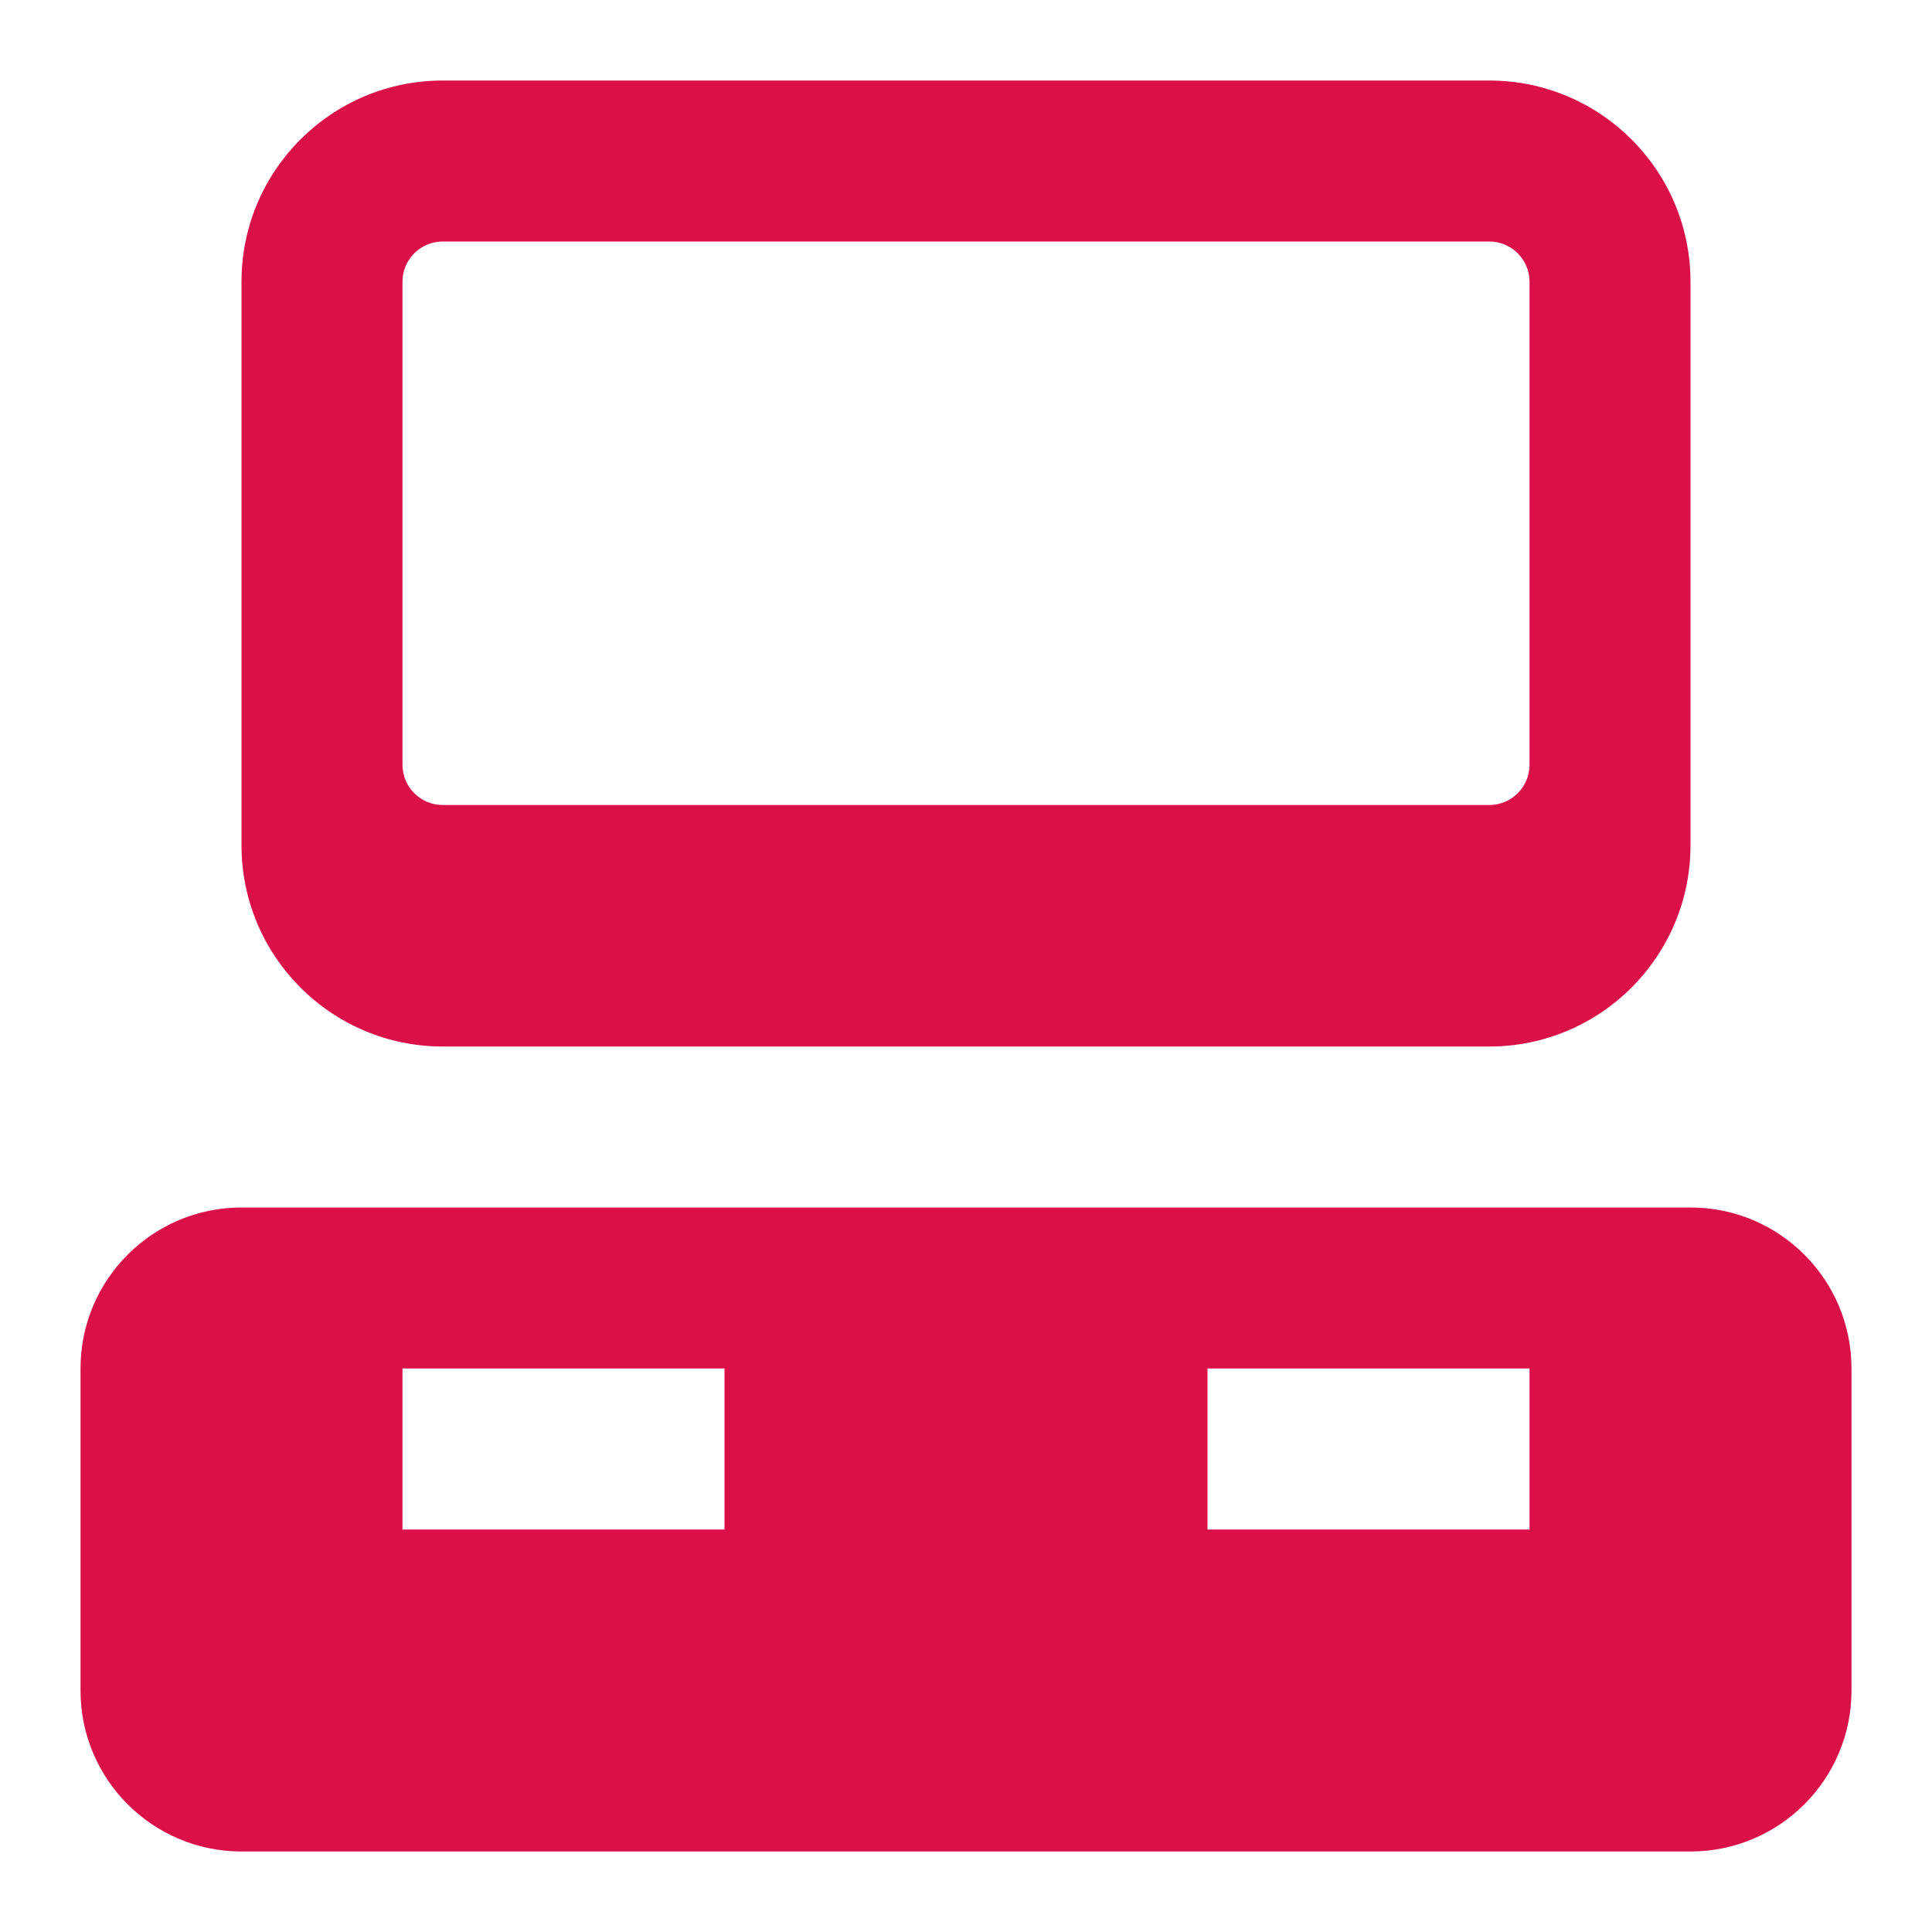
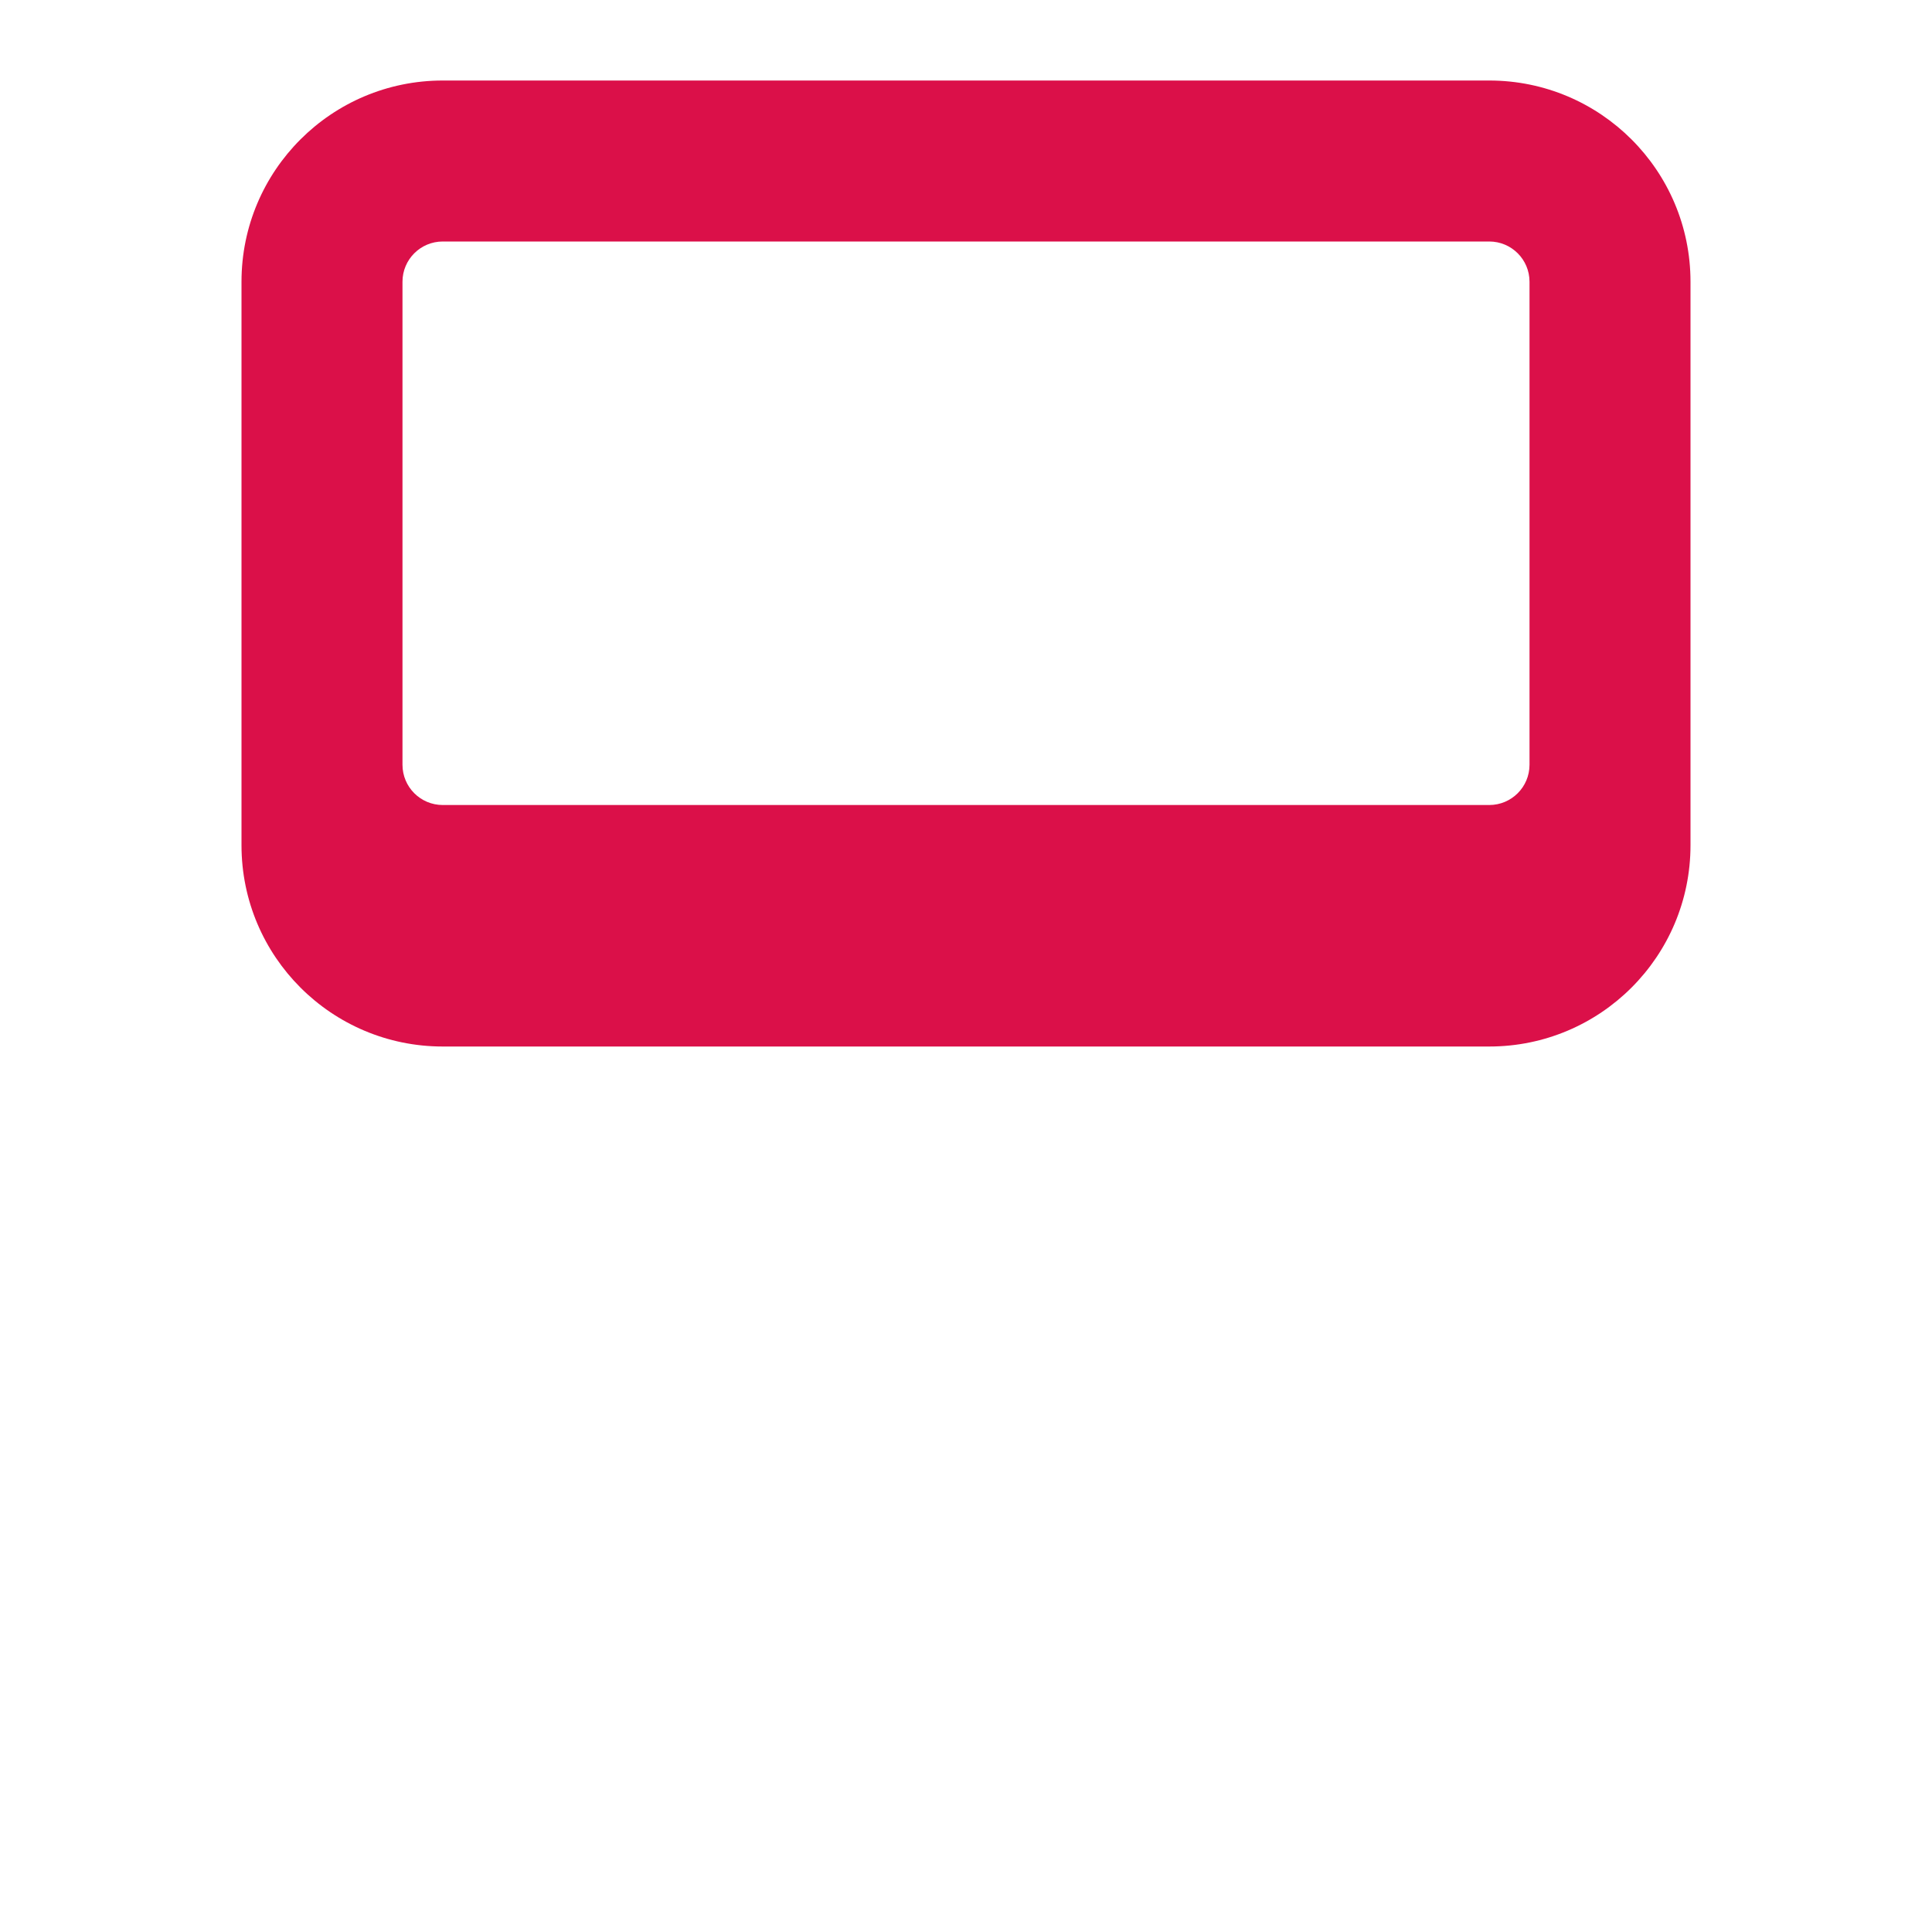
<svg xmlns="http://www.w3.org/2000/svg" width="40" height="40" viewBox="0 0 40 40" fill="none">
  <path fill-rule="evenodd" clip-rule="evenodd" d="M5 5.833C5 3.532 6.865 1.667 9.167 1.667H30.833C33.135 1.667 35 3.532 35 5.833V17.5C35 19.801 33.135 21.667 30.833 21.667H9.167C6.865 21.667 5 19.801 5 17.5V5.833ZM9.167 5C8.706 5 8.333 5.373 8.333 5.833V15.833C8.333 16.294 8.706 16.667 9.167 16.667H30.833C31.294 16.667 31.667 16.294 31.667 15.833V5.833C31.667 5.373 31.294 5 30.833 5H9.167Z" fill="#DB1049" />
-   <path fill-rule="evenodd" clip-rule="evenodd" d="M1.667 28.333C1.667 26.492 3.159 25 5 25H35C36.841 25 38.333 26.492 38.333 28.333V35C38.333 36.841 36.841 38.333 35 38.333H5C3.159 38.333 1.667 36.841 1.667 35V28.333ZM8.333 28.333H15V31.667H8.333V28.333ZM31.667 28.333H25V31.667H31.667V28.333Z" fill="#DB1049" />
</svg>